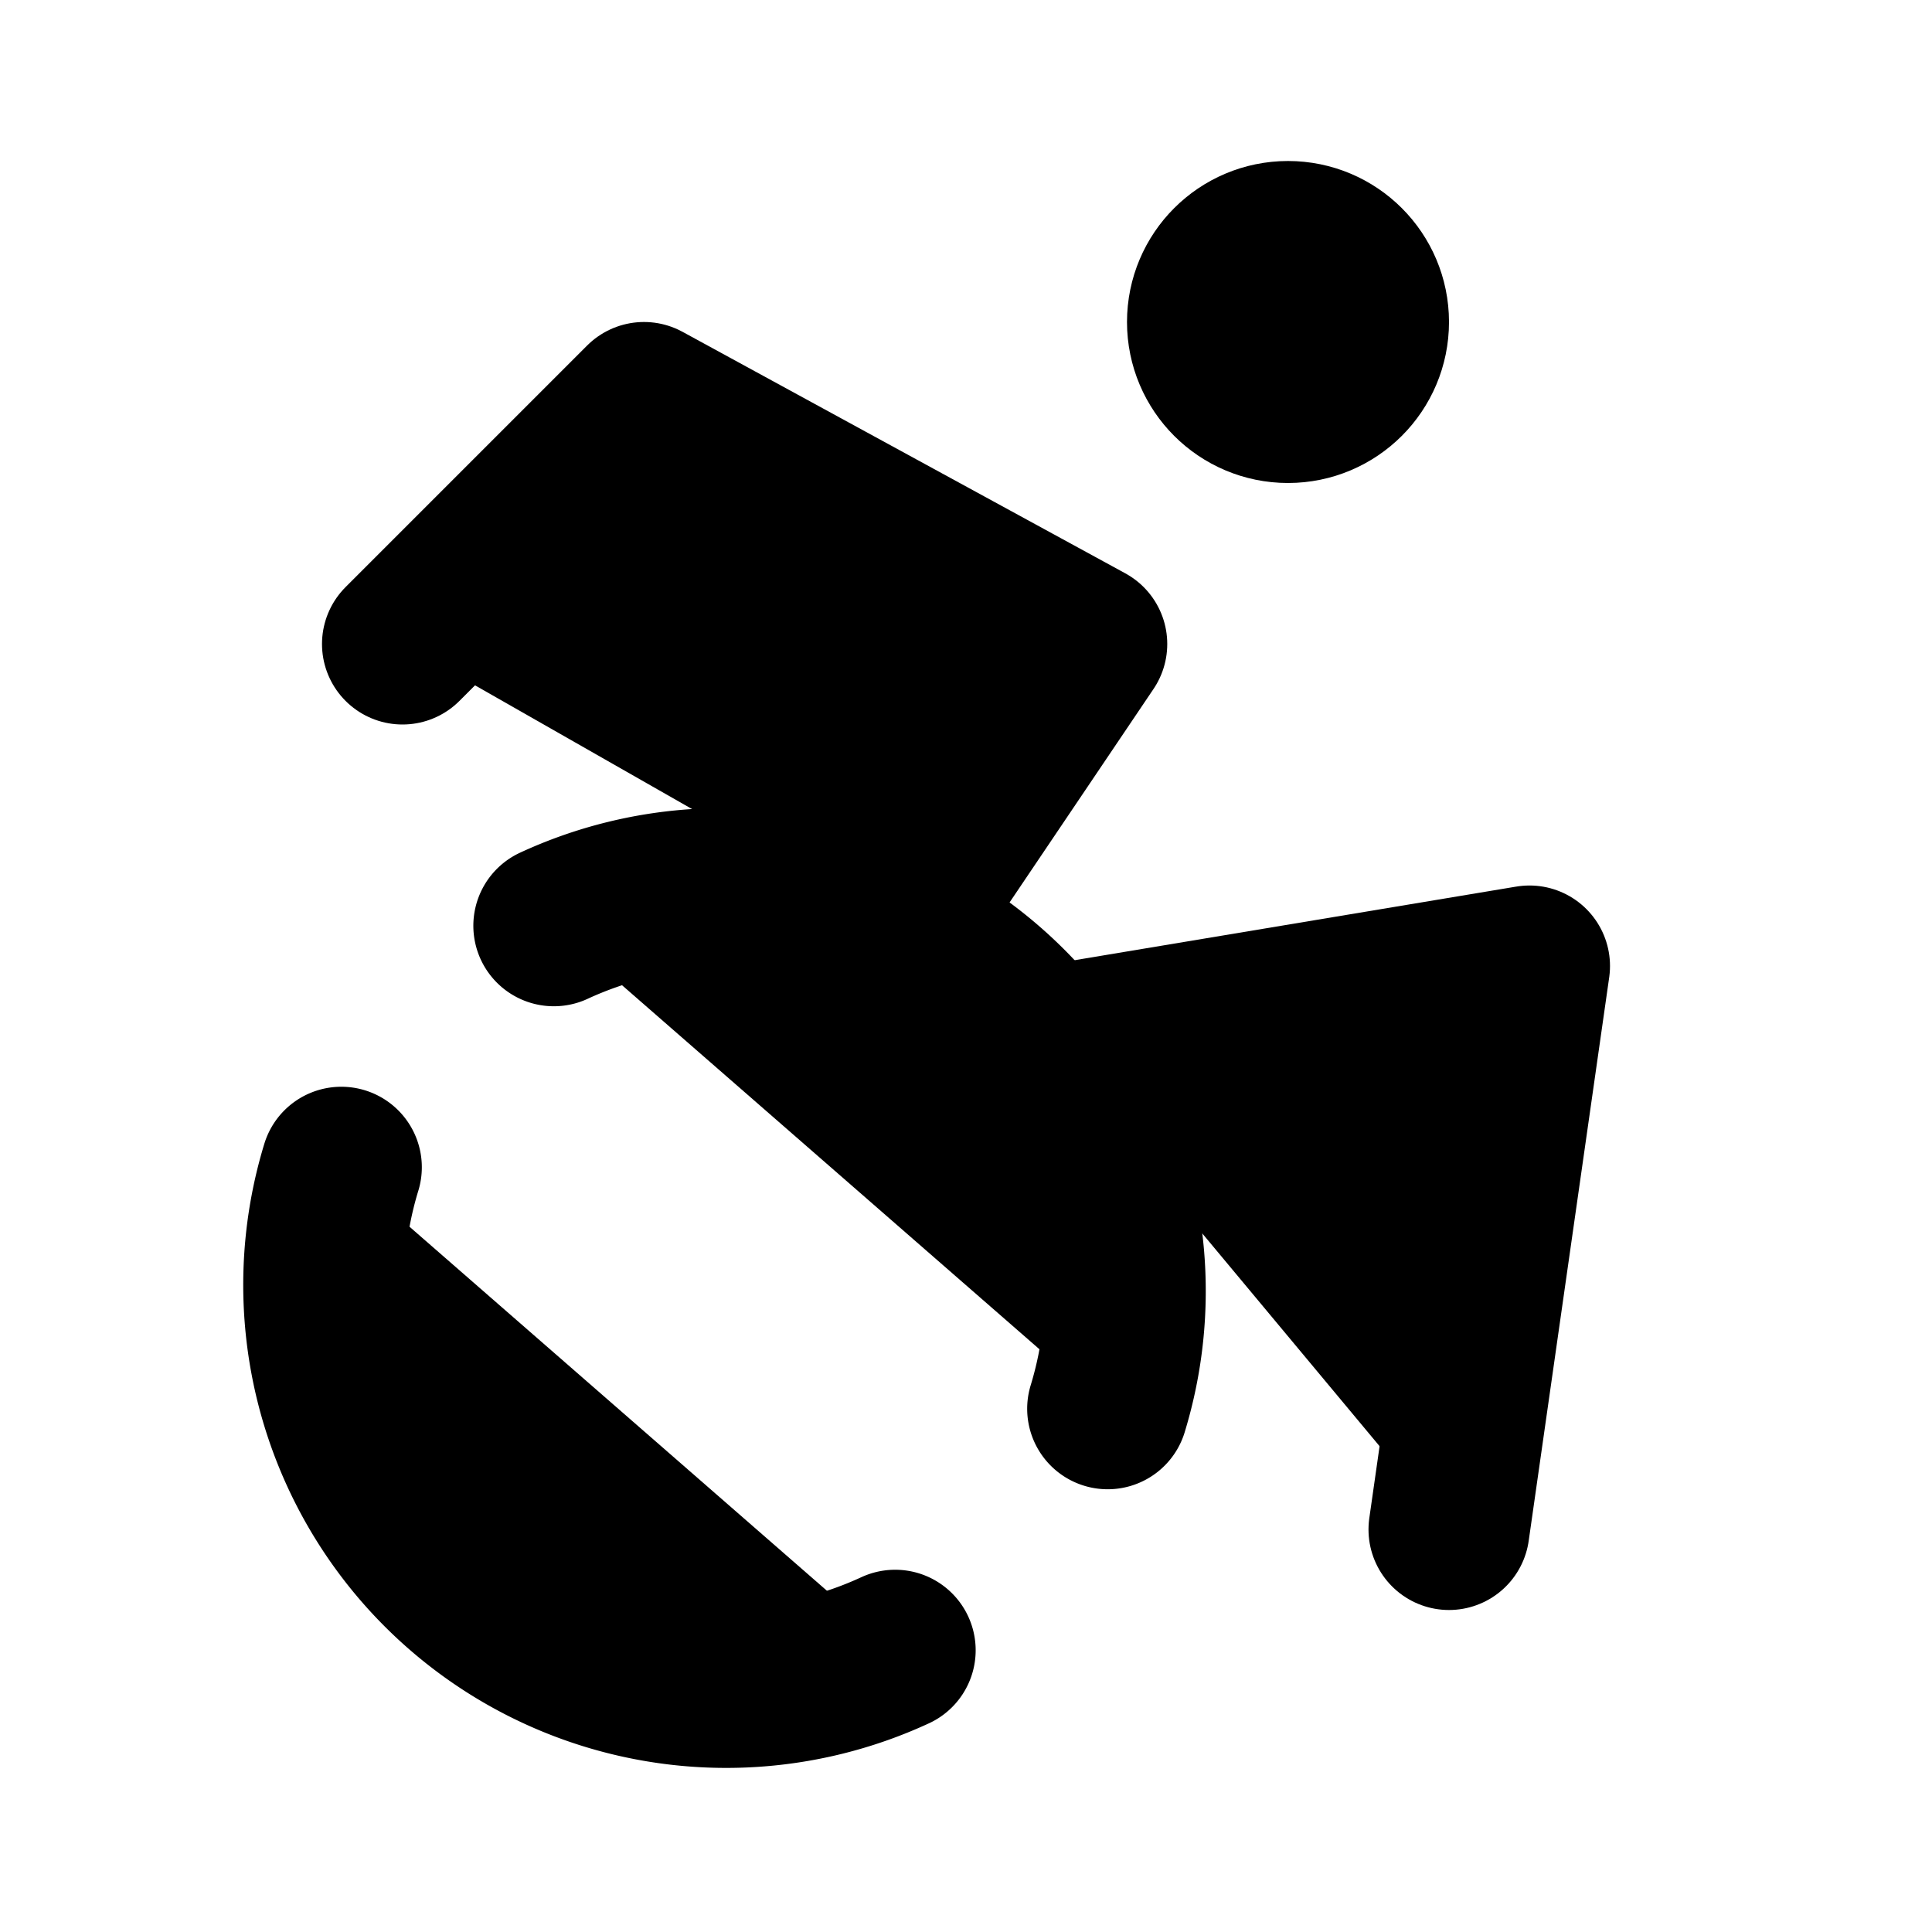
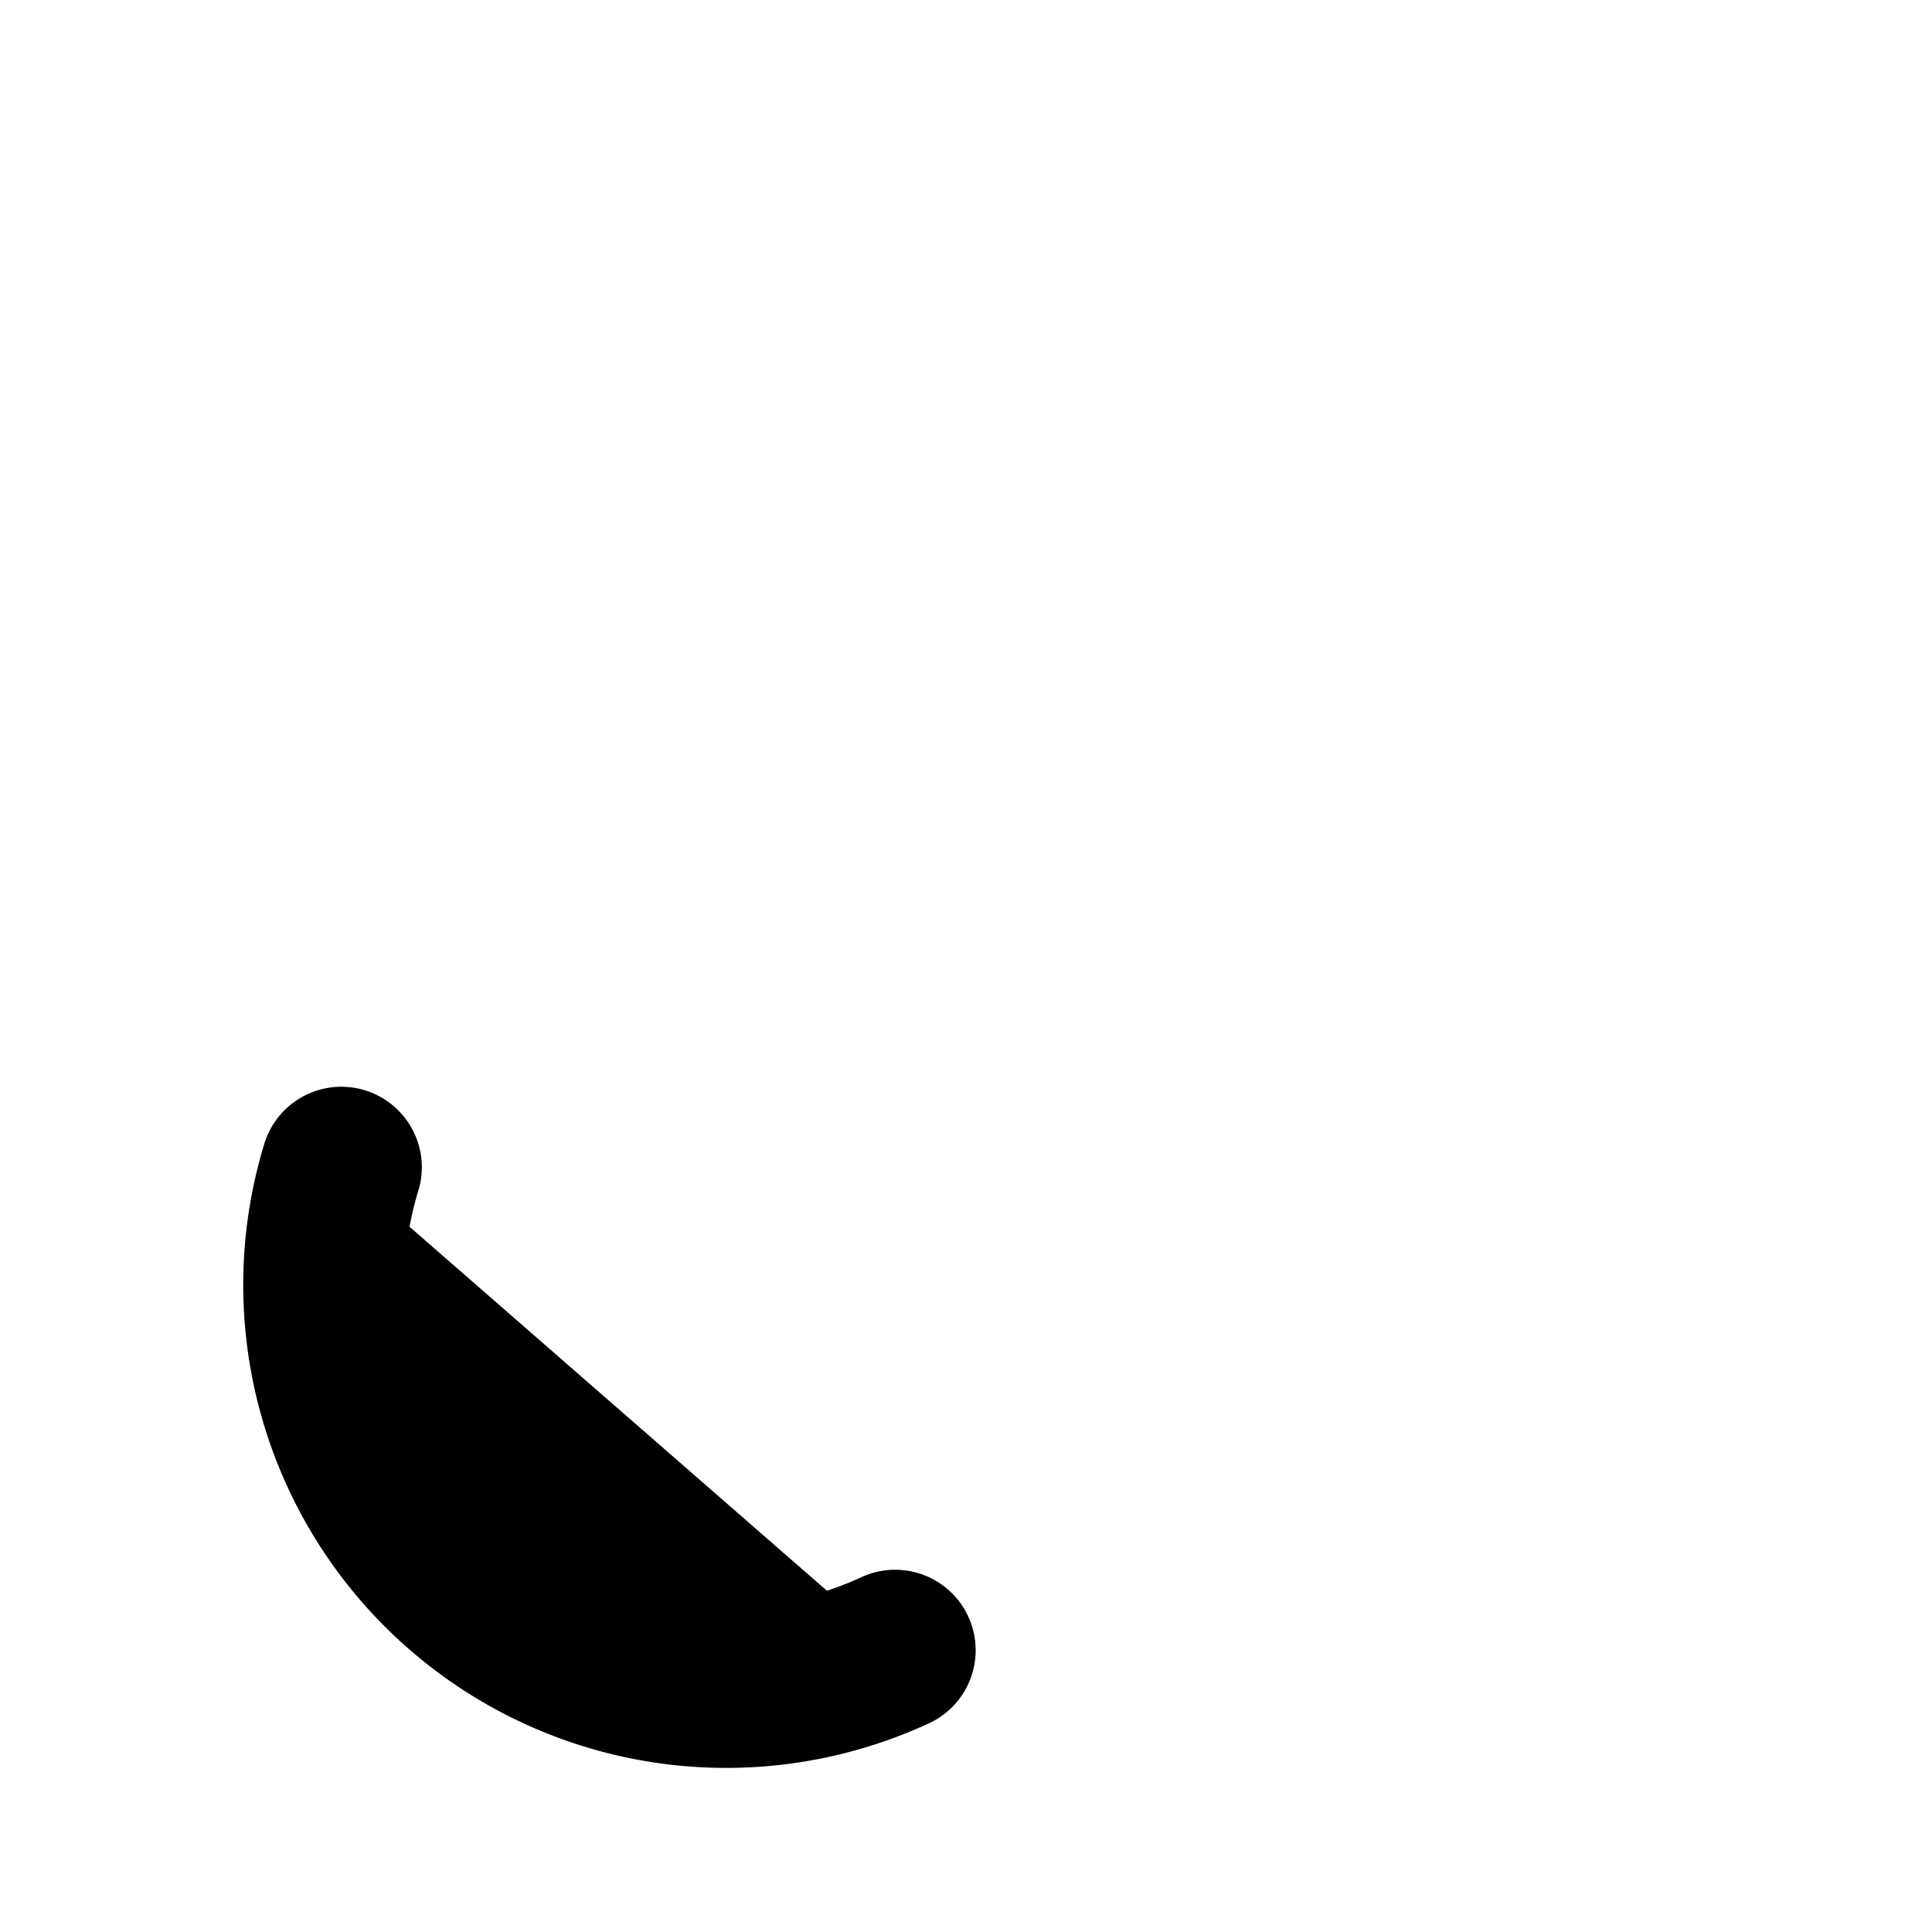
<svg xmlns="http://www.w3.org/2000/svg" width="24" height="24" viewBox="0 0 24 24" fill="currentColor" stroke="currentColor" stroke-width="2" stroke-linecap="round" stroke-linejoin="round">
-   <circle vector-effect="non-scaling-stroke" cx="16" cy="4" r="1" />
-   <path vector-effect="non-scaling-stroke" d="m18 19 1-7-6 1" />
-   <path vector-effect="non-scaling-stroke" d="m5 8 3-3 5.5 3-2.36 3.5" />
  <path vector-effect="non-scaling-stroke" d="M4.24 14.5a5 5 0 0 0 6.88 6" />
-   <path vector-effect="non-scaling-stroke" d="M13.76 17.5a5 5 0 0 0-6.88-6" />
</svg>